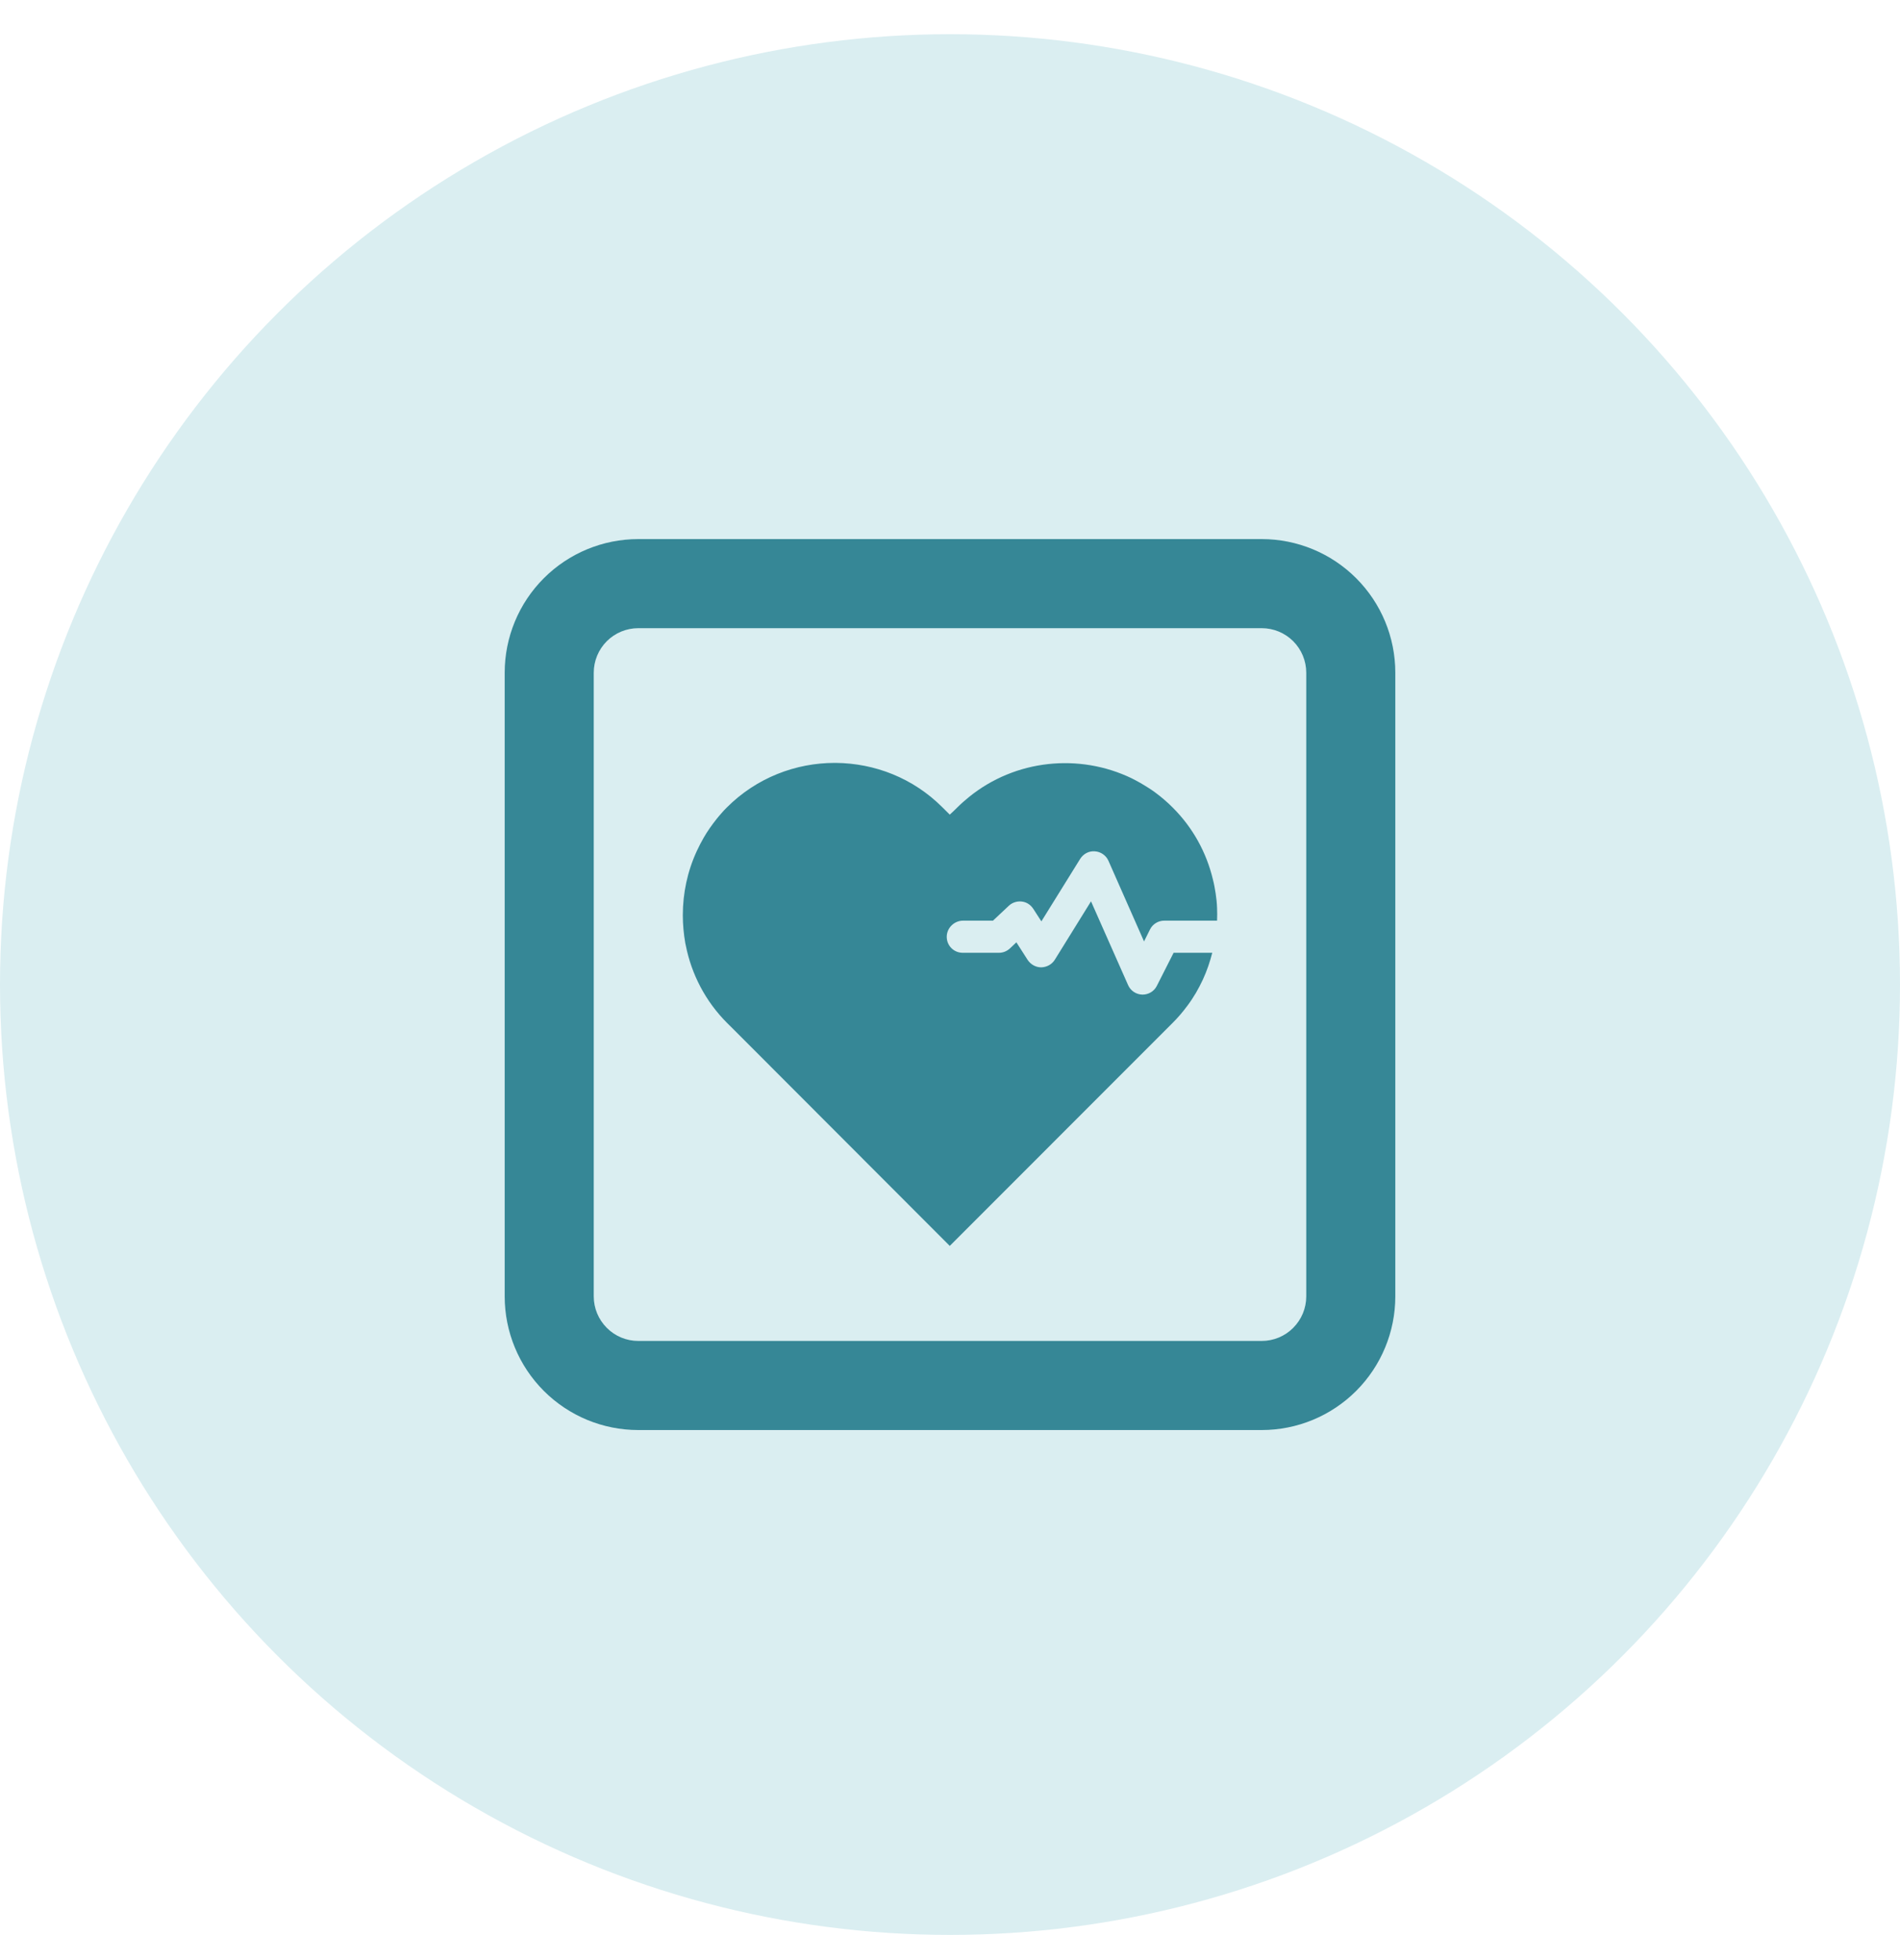
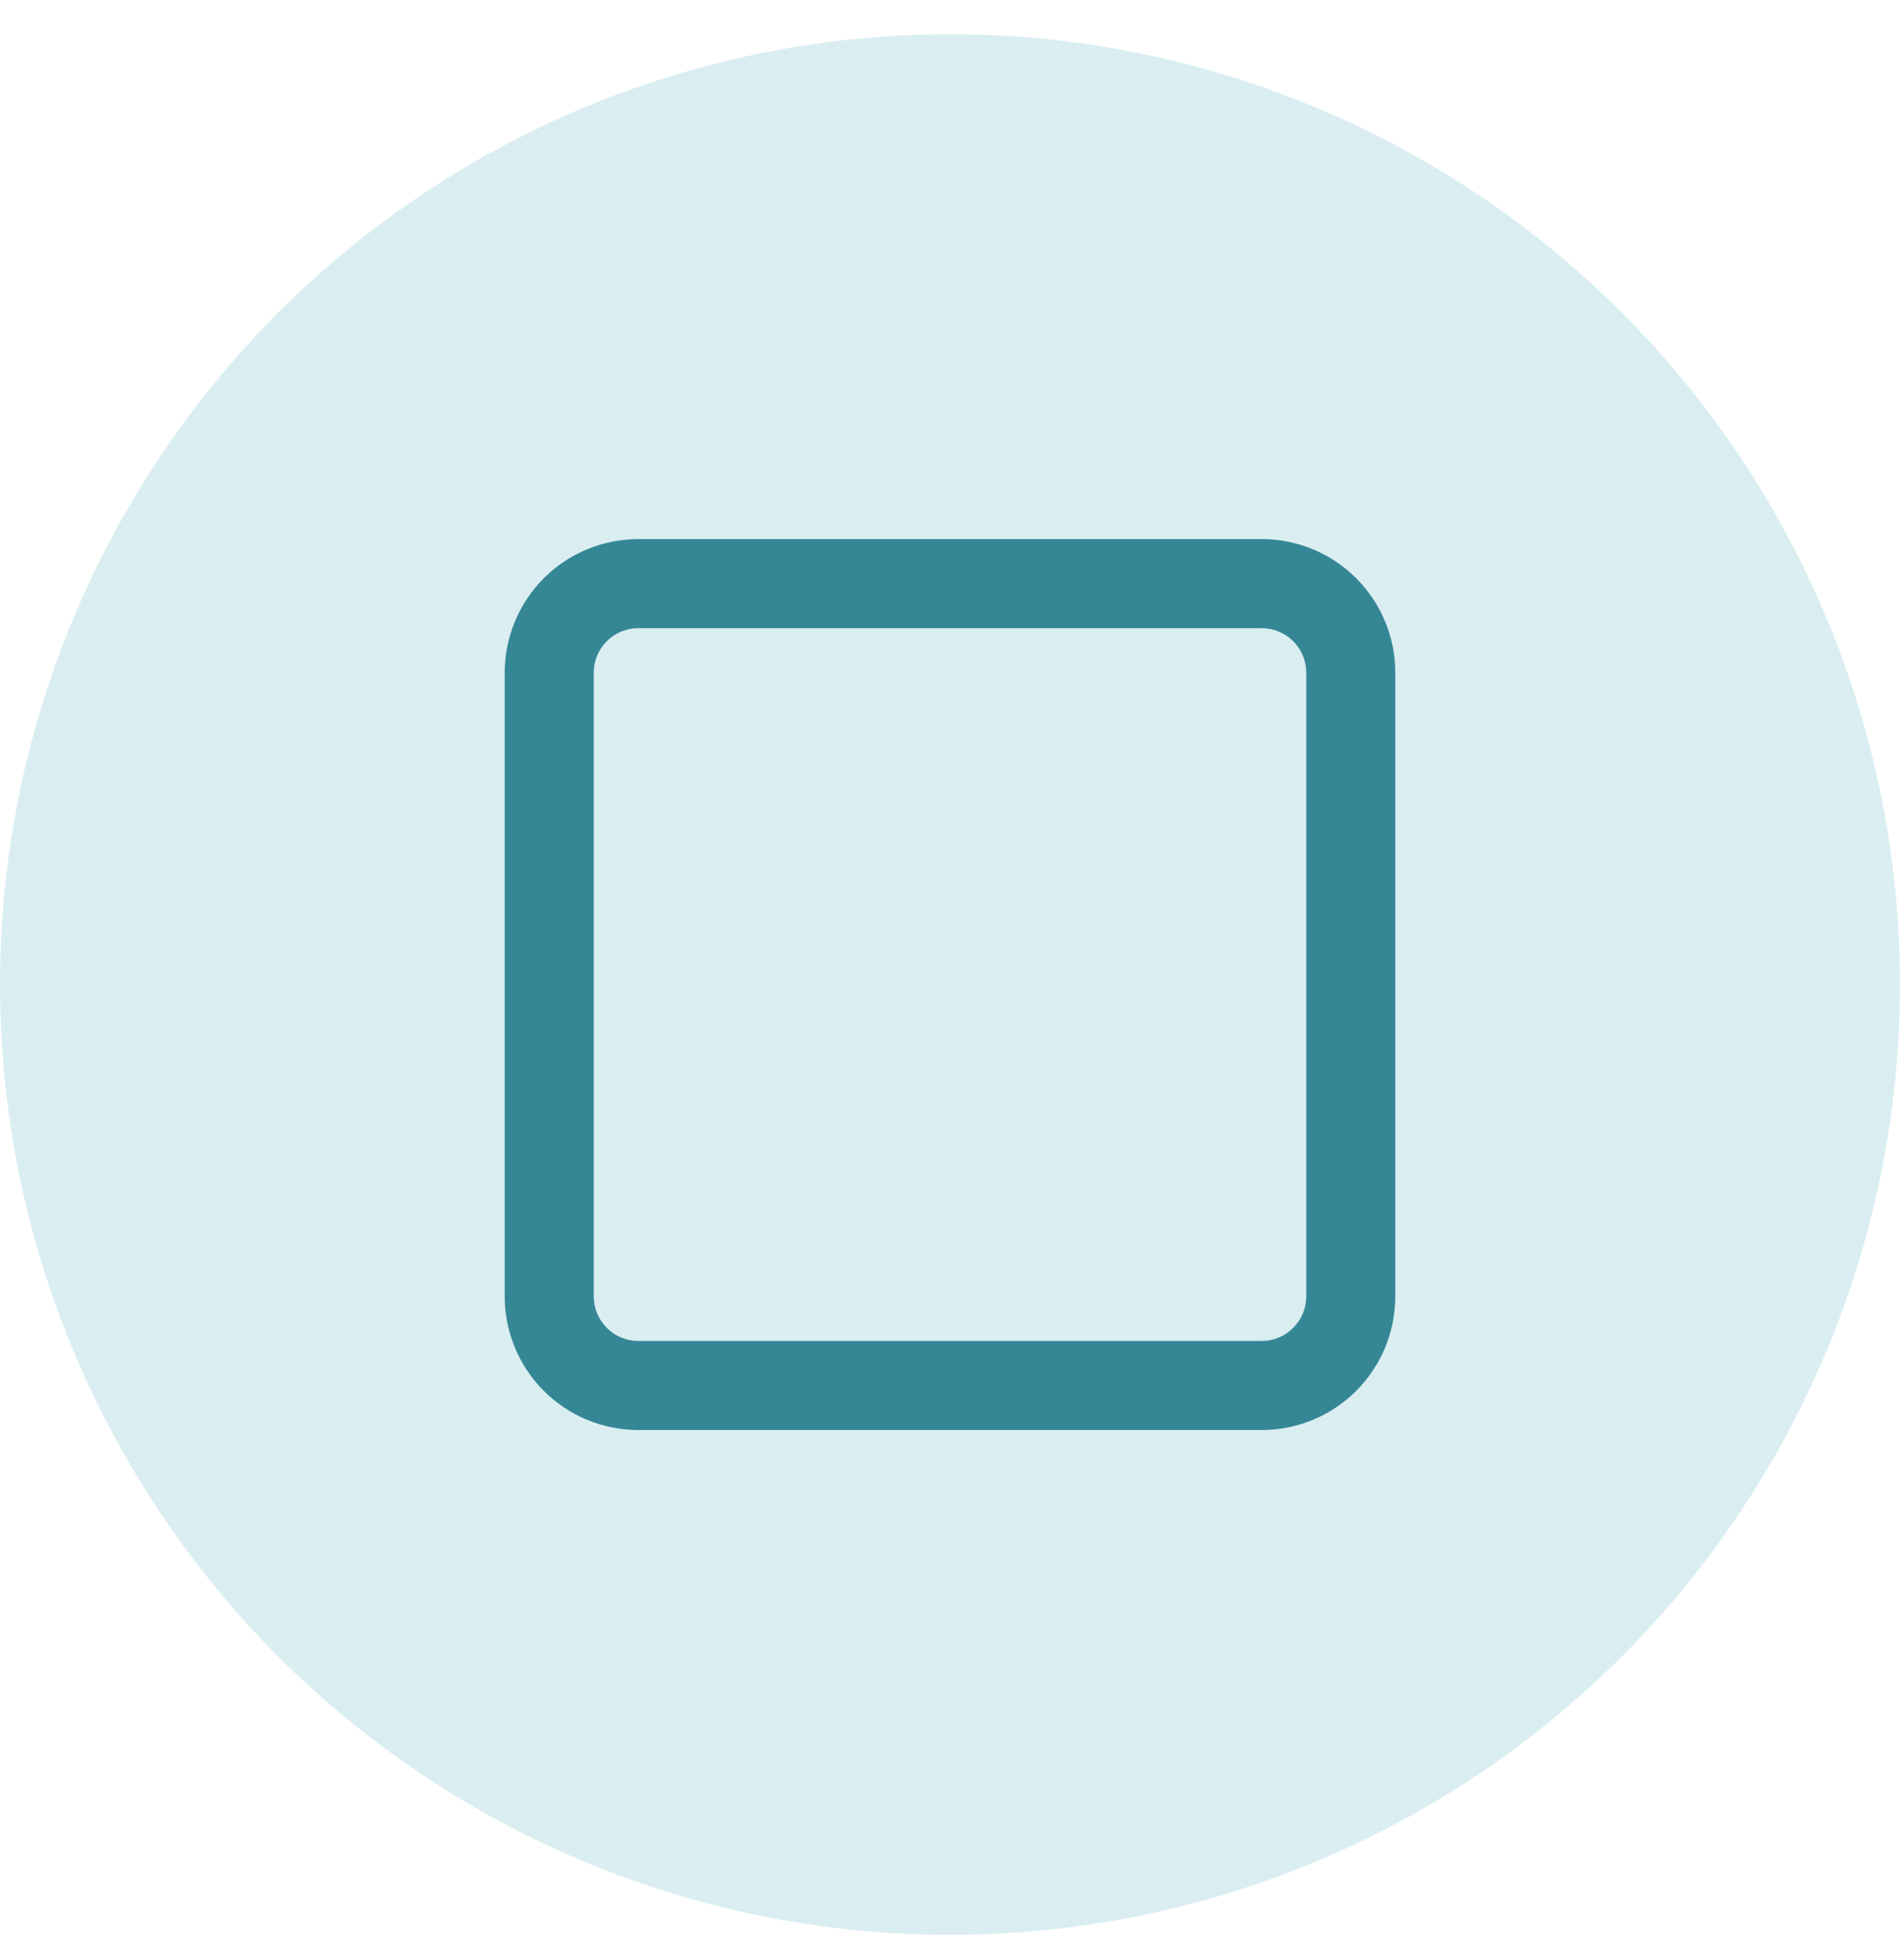
<svg xmlns="http://www.w3.org/2000/svg" width="32" height="33" viewBox="0 0 32 33" fill="none">
  <circle cx="16" cy="16.576" r="16" fill="#DAEEF1" />
  <path d="M21.25 9.076H10.75C10.153 9.076 9.581 9.313 9.159 9.735C8.737 10.157 8.5 10.729 8.5 11.326V21.826C8.5 22.422 8.737 22.995 9.159 23.417C9.581 23.839 10.153 24.076 10.75 24.076H21.25C21.847 24.076 22.419 23.839 22.841 23.417C23.263 22.995 23.5 22.422 23.5 21.826V11.326C23.5 10.729 23.263 10.157 22.841 9.735C22.419 9.313 21.847 9.076 21.25 9.076ZM22 21.826C22 22.025 21.921 22.215 21.78 22.356C21.64 22.497 21.449 22.576 21.25 22.576H10.75C10.551 22.576 10.36 22.497 10.22 22.356C10.079 22.215 10 22.025 10 21.826V11.326C10 11.127 10.079 10.936 10.22 10.795C10.36 10.655 10.551 10.576 10.75 10.576H21.25C21.449 10.576 21.64 10.655 21.78 10.795C21.921 10.936 22 11.127 22 11.326V21.826Z" fill="#368796" />
-   <path d="M16.22 15.5H16.724L16.99 15.25C17.047 15.196 17.127 15.169 17.208 15.178C17.289 15.187 17.357 15.232 17.402 15.3L17.539 15.512L18.193 14.459C18.247 14.375 18.339 14.324 18.441 14.333C18.539 14.339 18.629 14.402 18.668 14.491L19.268 15.85L19.369 15.647C19.414 15.557 19.507 15.5 19.608 15.5H20.498C20.501 15.429 20.501 15.357 20.498 15.286C20.495 15.202 20.486 15.121 20.474 15.041C20.462 14.96 20.447 14.88 20.426 14.799C20.319 14.357 20.095 13.939 19.751 13.596C19.659 13.503 19.557 13.417 19.456 13.342C19.42 13.318 19.387 13.291 19.351 13.27C19.304 13.238 19.253 13.211 19.205 13.181C19.157 13.154 19.107 13.127 19.059 13.103C18.178 12.679 17.101 12.784 16.318 13.42C16.285 13.447 16.253 13.476 16.22 13.503C16.187 13.533 16.154 13.563 16.124 13.593L16.061 13.655L15.996 13.715L15.873 13.593C15.378 13.097 14.73 12.85 14.076 12.844H14.058C13.402 12.844 12.742 13.094 12.243 13.593C12.213 13.623 12.181 13.655 12.154 13.688C12.124 13.721 12.097 13.754 12.07 13.787C11.99 13.888 11.915 13.993 11.852 14.103C11.81 14.175 11.772 14.25 11.736 14.327C11.578 14.668 11.5 15.038 11.5 15.408V15.411C11.5 15.566 11.515 15.724 11.542 15.88C11.545 15.895 11.548 15.906 11.551 15.921C11.646 16.399 11.879 16.856 12.246 17.223L12.372 17.348L15.996 20.976L19.748 17.223C19.841 17.131 19.927 17.029 20.002 16.927C20.053 16.859 20.1 16.787 20.142 16.716C20.184 16.644 20.223 16.569 20.259 16.492C20.327 16.345 20.378 16.193 20.417 16.041H19.766L19.483 16.599C19.438 16.689 19.345 16.745 19.244 16.745H19.238C19.133 16.742 19.041 16.68 18.999 16.584L18.375 15.175L17.766 16.157C17.718 16.235 17.632 16.283 17.539 16.286H17.536C17.444 16.286 17.36 16.238 17.309 16.163L17.118 15.865L17.011 15.966C16.96 16.014 16.894 16.041 16.826 16.041H16.214C16.064 16.041 15.945 15.921 15.945 15.772C15.945 15.623 16.071 15.5 16.22 15.5Z" fill="#368796" />
</svg>